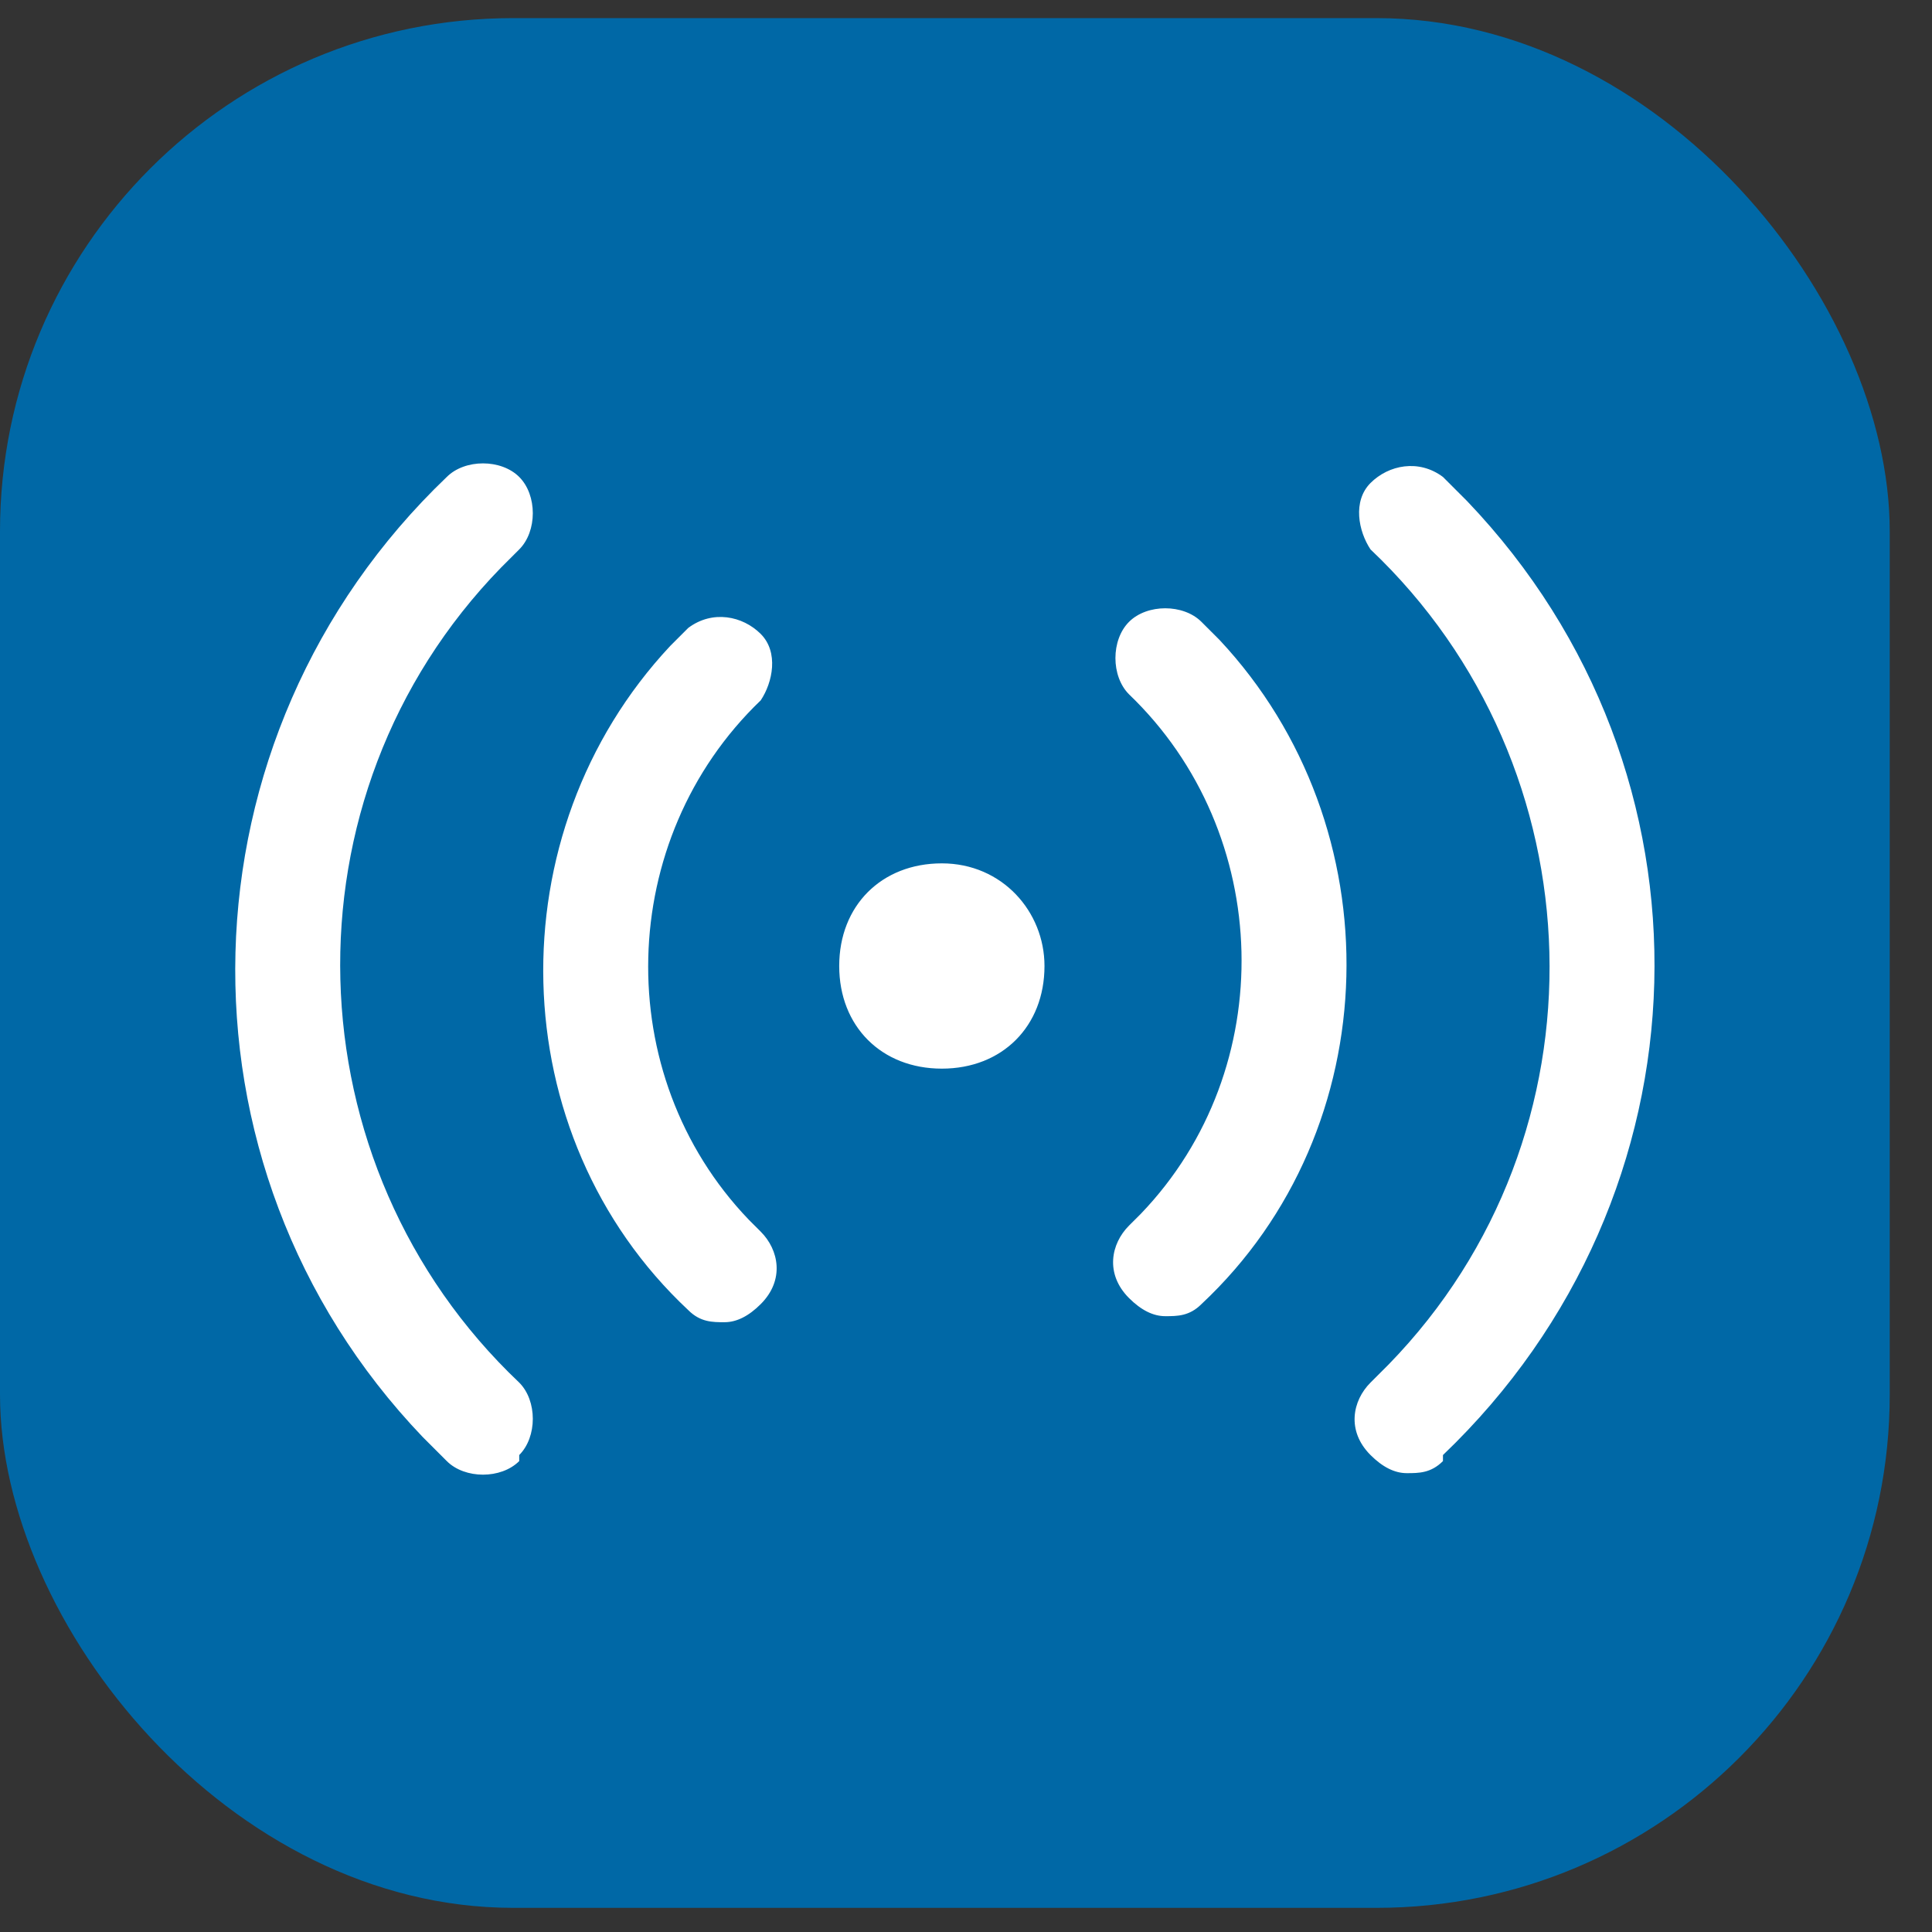
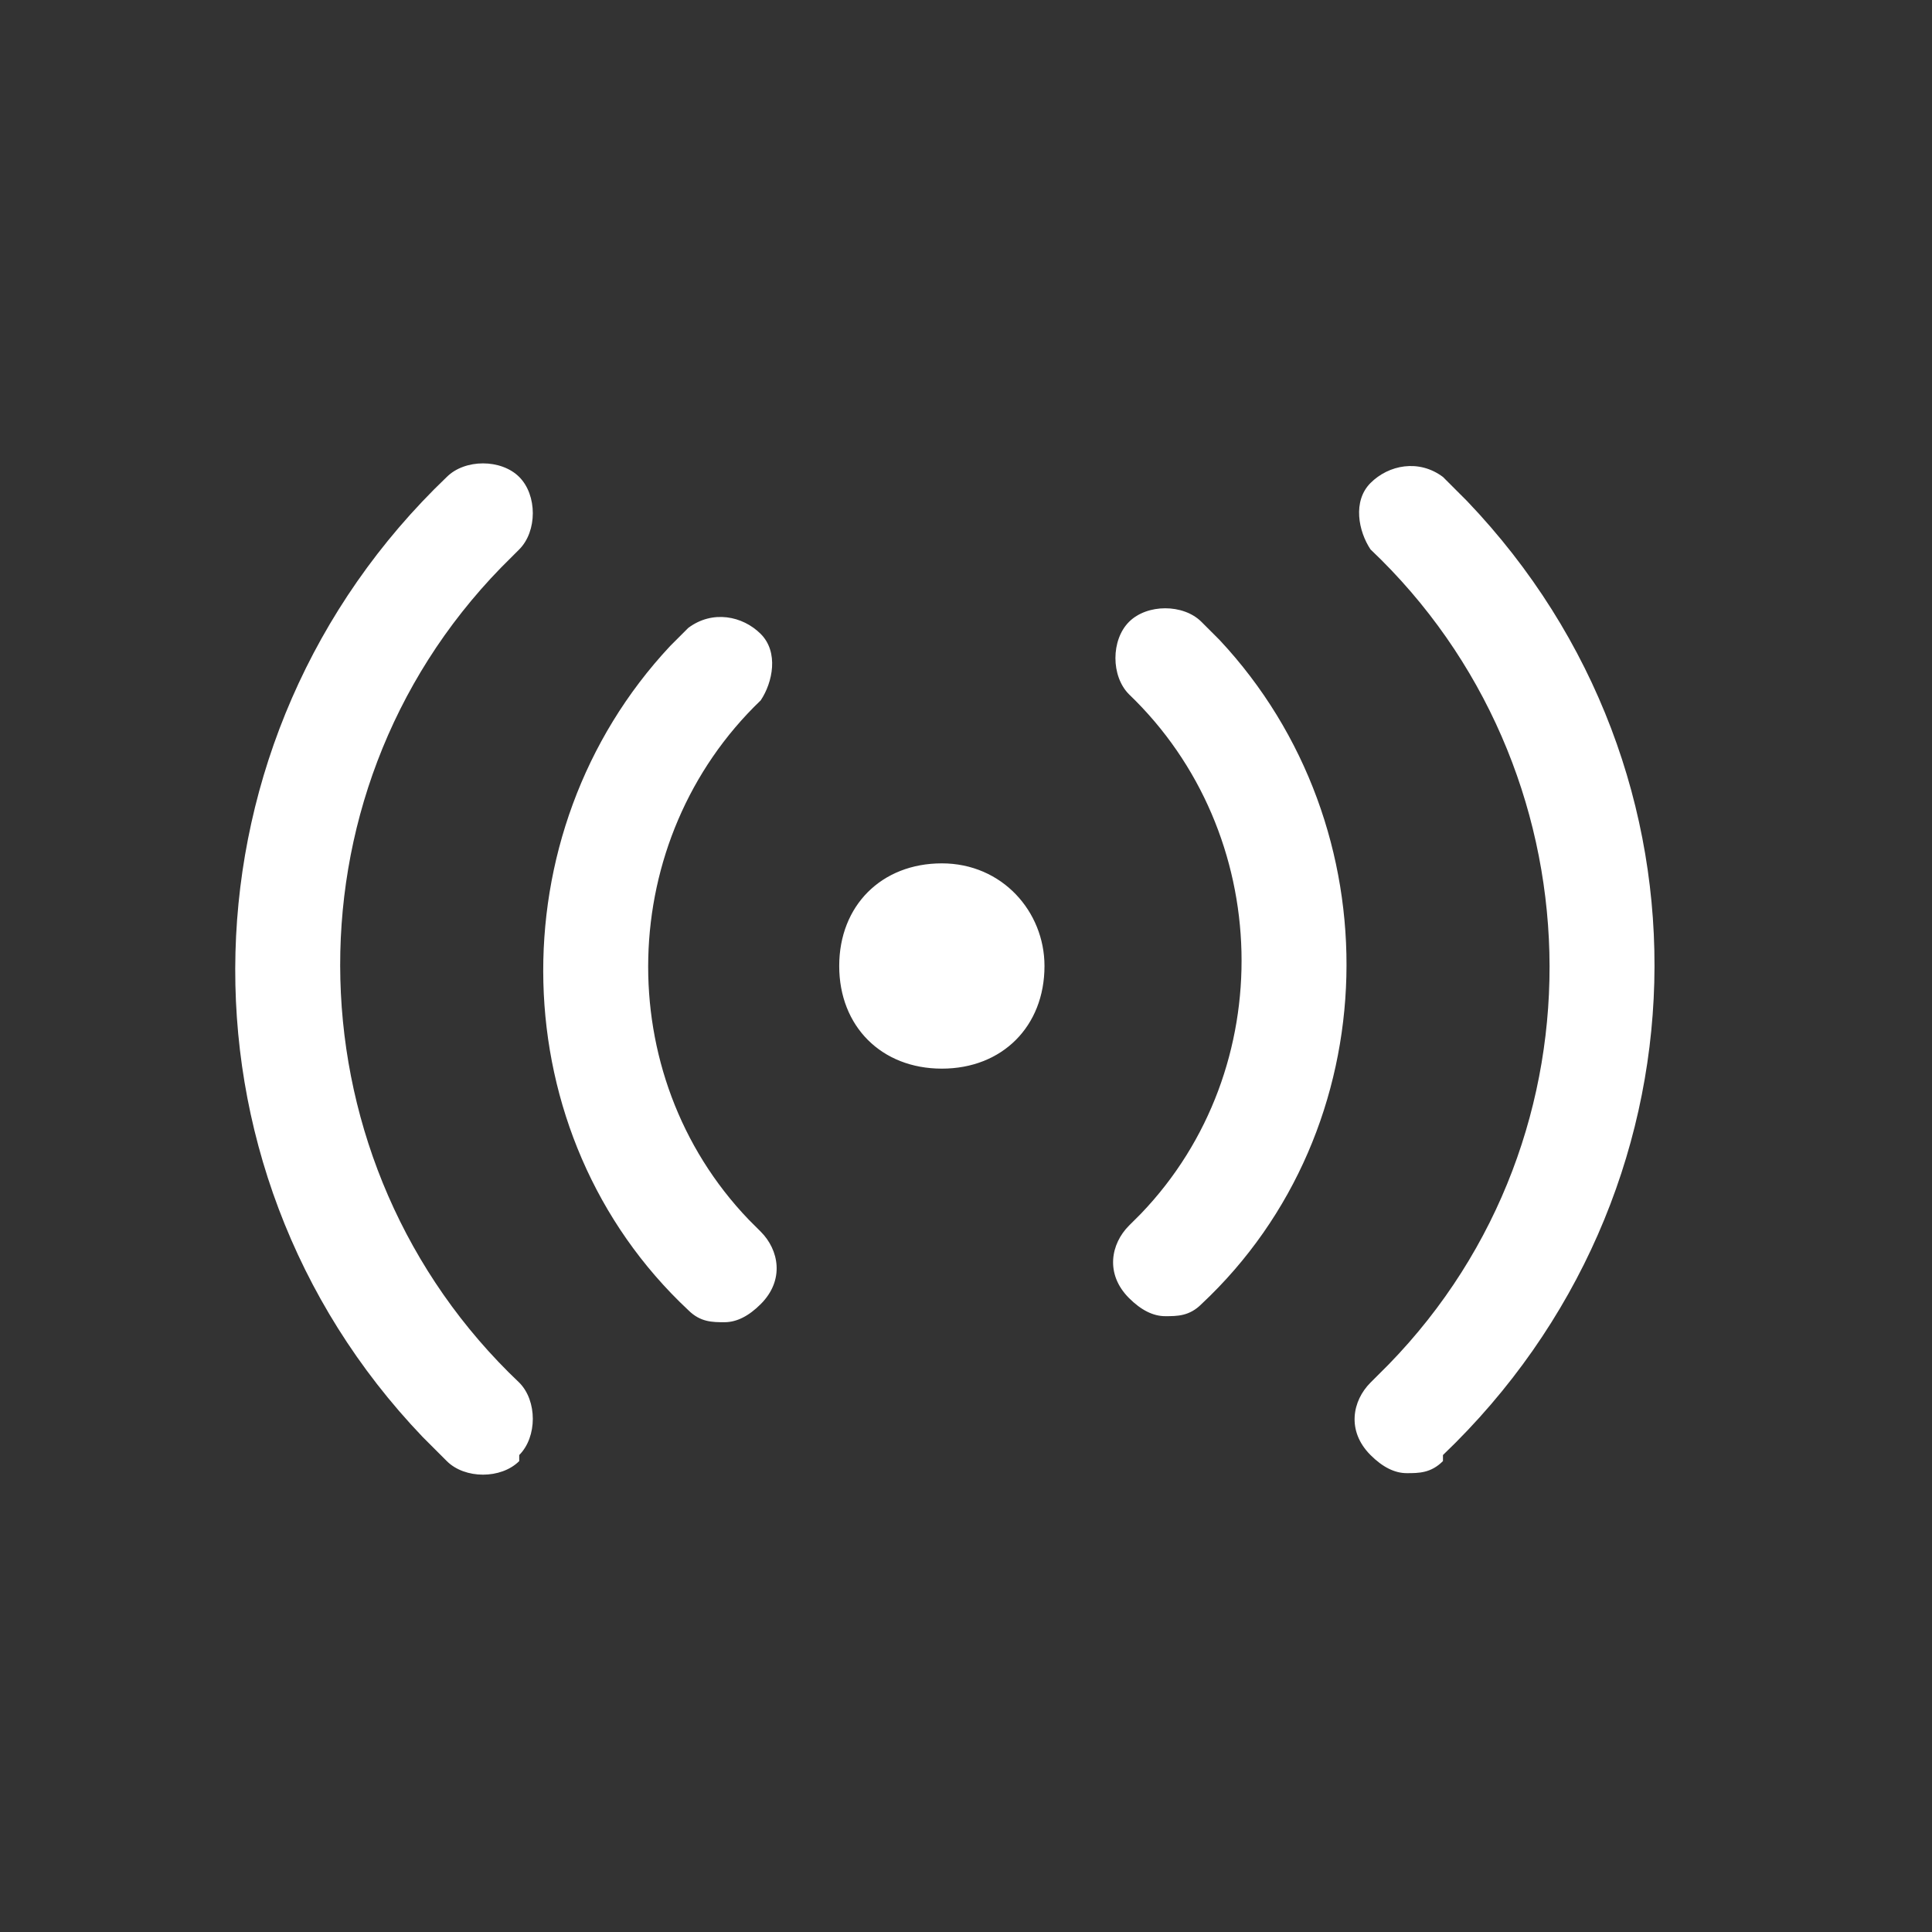
<svg xmlns="http://www.w3.org/2000/svg" width="32" height="32" version="1.1" viewBox="0 0 32 32">
  <rect x="0" y="0" width="32" height="32" fill="#333333" stroke="none" />
  <defs>
    <style>
      .cls-1 {
        fill: #fff;
      }

      .cls-2 {
        fill: #0068a6;
      }
    </style>
  </defs>
  <g>
    <g id="Capa_1">
      <g>
-         <rect class="cls-2" y=".3" width="31.3" height="31.3" rx="8.5" ry="8.5" />
        <g id="b85db83d-9203-44f9-8716-5a4a8d73faeb">
          <path class="cls-1" d="M12,21.9c-.2,0-.4,0-.6-.2-3.1-2.9-3.2-7.9-.3-11,0,0,.2-.2.3-.3.4-.3.9-.2,1.2.1.3.3.2.8,0,1.1-2.4,2.3-2.5,6.2-.2,8.6,0,0,.1.1.2.2.3.3.4.8,0,1.2-.2.2-.4.3-.6.3h0ZM8.6,24.1c.3-.3.3-.9,0-1.2-3.8-3.6-4-9.7-.3-13.5.1-.1.2-.2.3-.3.3-.3.3-.9,0-1.2s-.9-.3-1.2,0c-4.5,4.3-4.7,11.4-.4,15.9.1.1.3.3.4.4.3.3.9.3,1.2,0,0,0,0,0,0,0h0ZM19.9,21.6c3.1-2.9,3.2-7.9.3-11,0,0-.2-.2-.3-.3-.3-.3-.9-.3-1.2,0-.3.3-.3.9,0,1.2,2.4,2.3,2.5,6.2.2,8.6,0,0-.1.1-.2.2-.3.3-.4.8,0,1.2.2.2.4.3.6.3.2,0,.4,0,.6-.2ZM23.9,24.1c4.5-4.3,4.7-11.3.4-15.8-.1-.1-.3-.3-.4-.4-.4-.3-.9-.2-1.2.1-.3.3-.2.8,0,1.1,3.8,3.6,4,9.7.3,13.5-.1.1-.2.2-.3.3-.3.3-.4.8,0,1.2.2.2.4.3.6.3.2,0,.4,0,.6-.2ZM17.3,16c0-.9-.7-1.7-1.7-1.7s-1.7.7-1.7,1.7.7,1.7,1.7,1.7,1.7-.7,1.7-1.7Z" />
        </g>
      </g>
    </g>
  </g>
</svg>